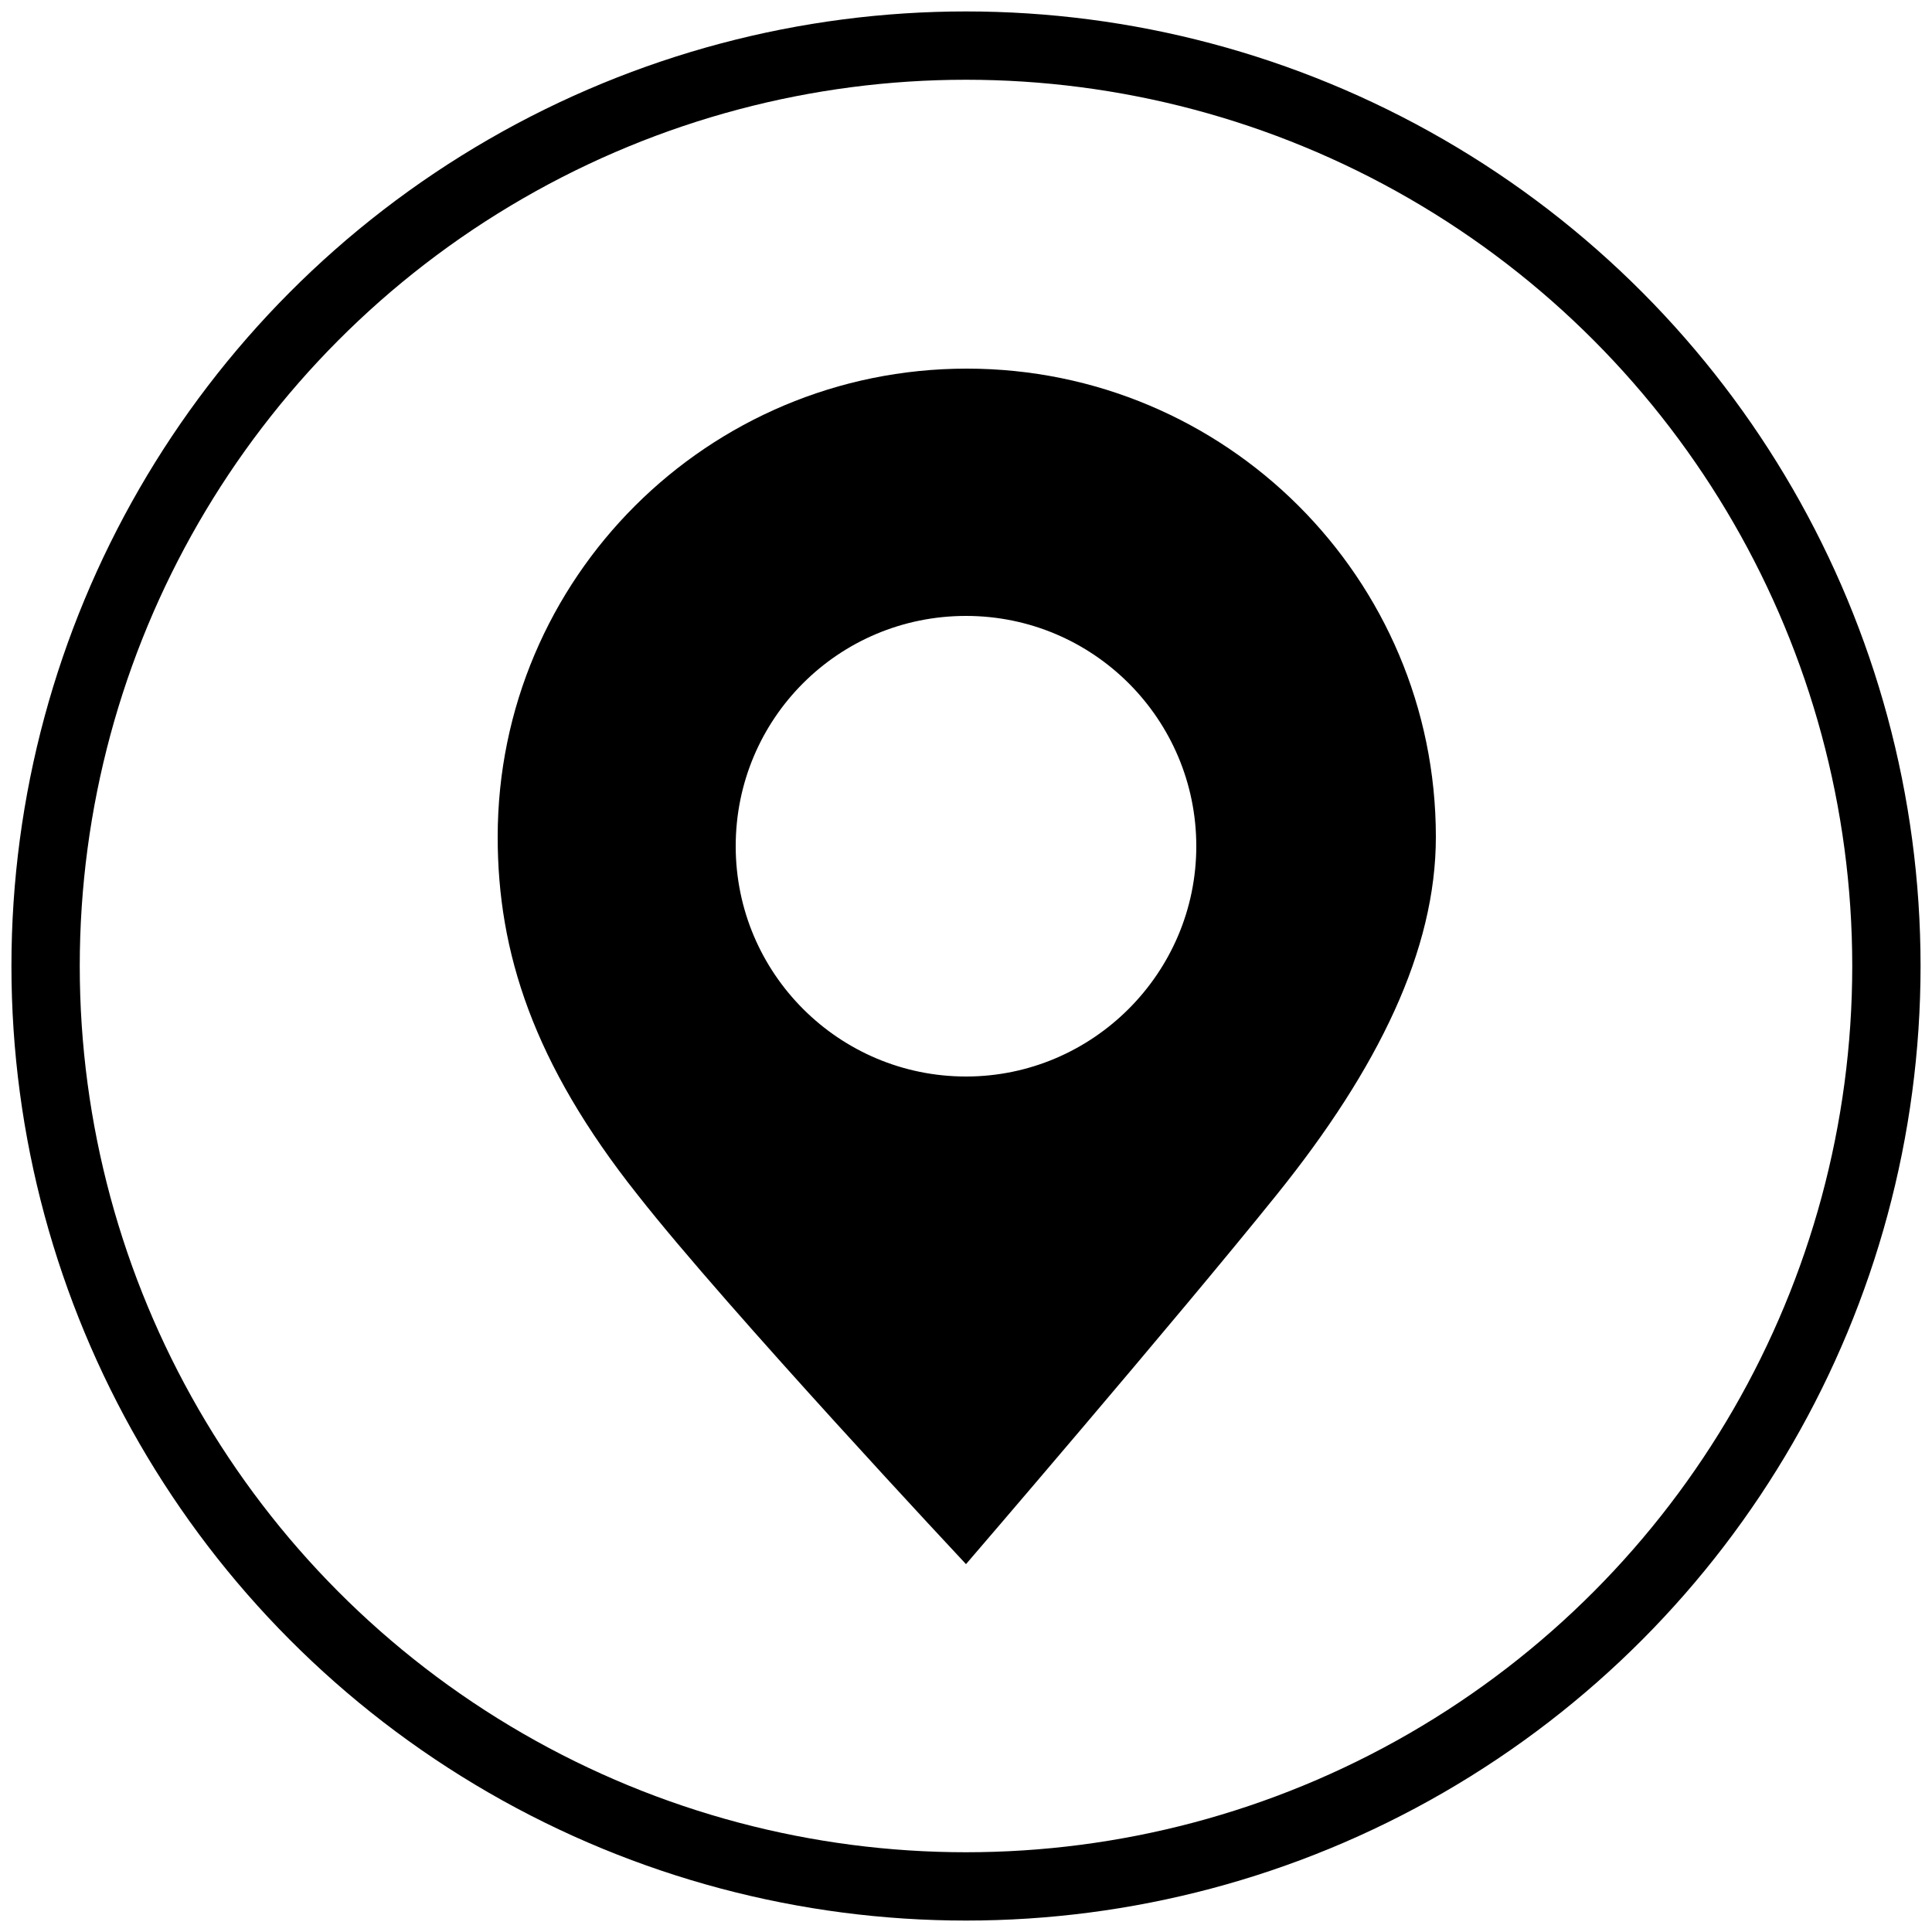
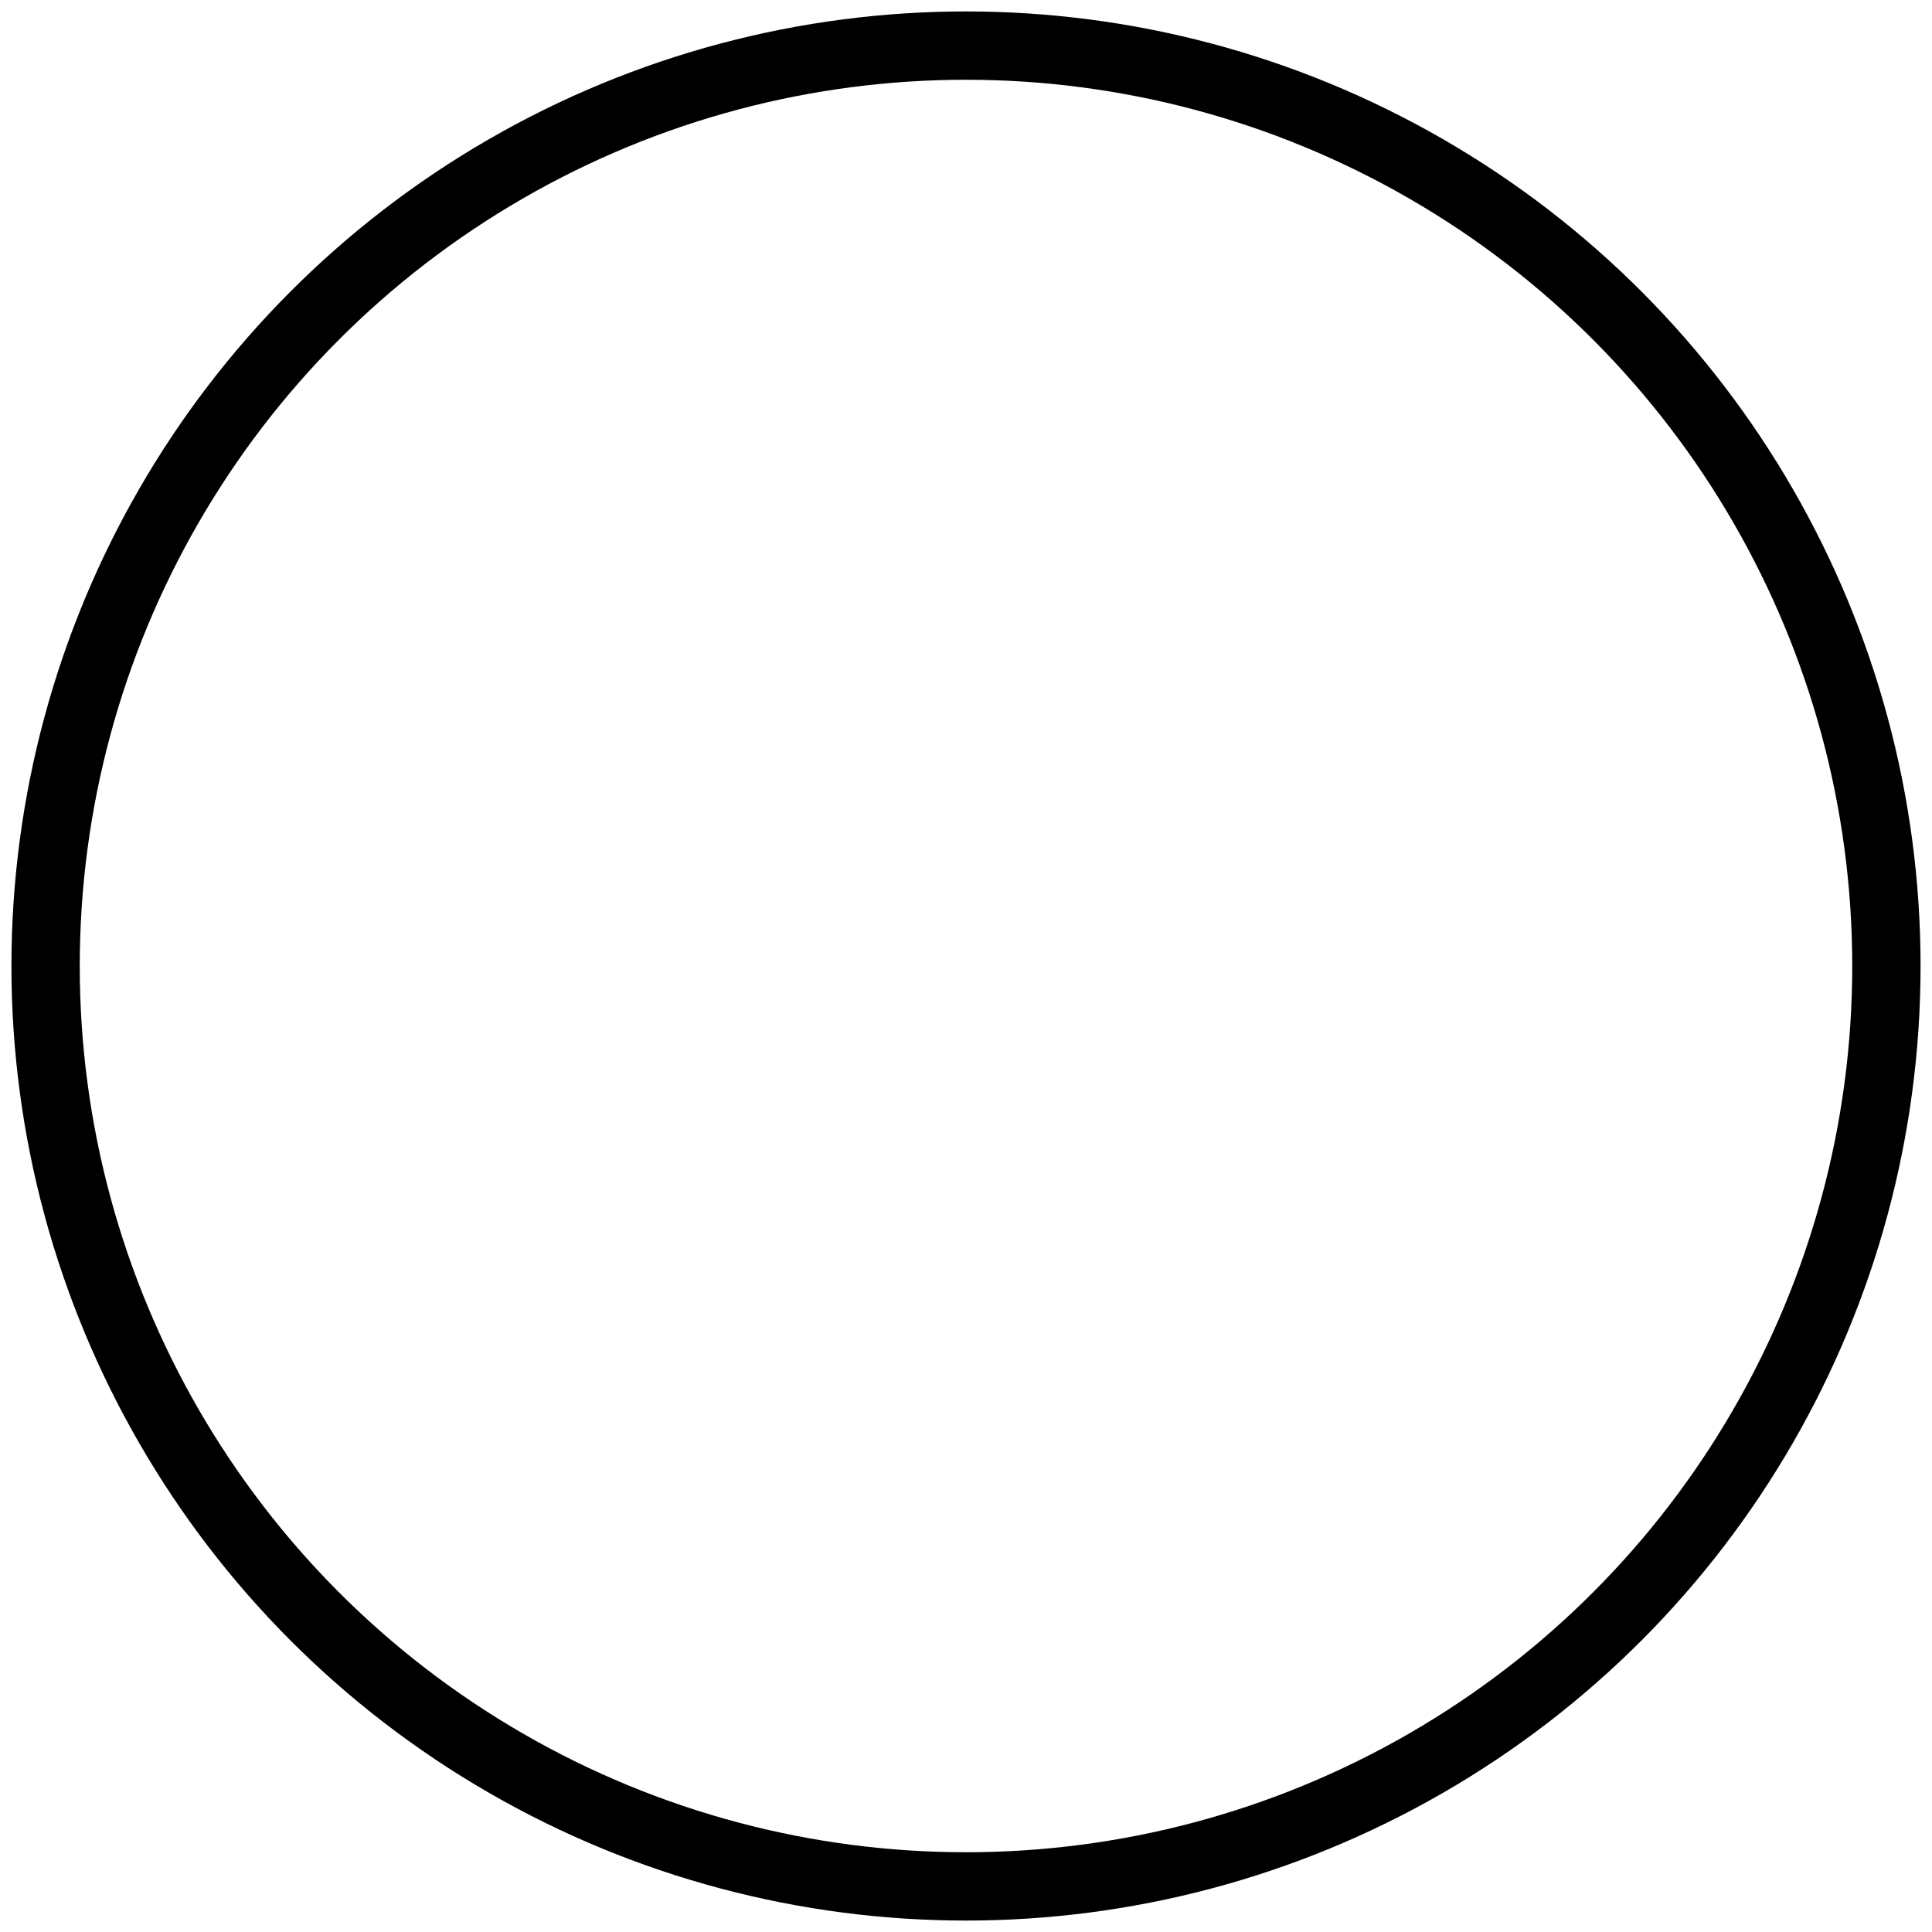
<svg xmlns="http://www.w3.org/2000/svg" version="1.1" id="Layer_1" x="0px" y="0px" viewBox="0 0 250 250" style="enable-background:new 0 0 250 250;" xml:space="preserve">
  <style type="text/css">
	.st0{fill-rule:evenodd;clip-rule:evenodd;}
	.st1{fill:none;stroke:#000000;stroke-width:8.84;stroke-miterlimit:10;}
</style>
  <g>
-     <path class="st0" d="M125,202.4c0,0,27-31.4,40.2-47.8c13.2-16.4,20.6-31.7,20.6-46.3c0-33.5-27.2-60.6-60.7-60.6   c-33.5,0-60.7,27.1-60.7,60.6c0,14.9,4.6,29.3,18.1,46.3C94.1,169.4,125,202.4,125,202.4z M125,79.7c16.5,0,29.8,13.4,29.8,29.8   s-13.4,29.8-29.8,29.8S95.2,126,95.2,109.5S108.5,79.7,125,79.7z" />
    <circle class="st1" cx="125" cy="125" r="119.1" />
  </g>
</svg>